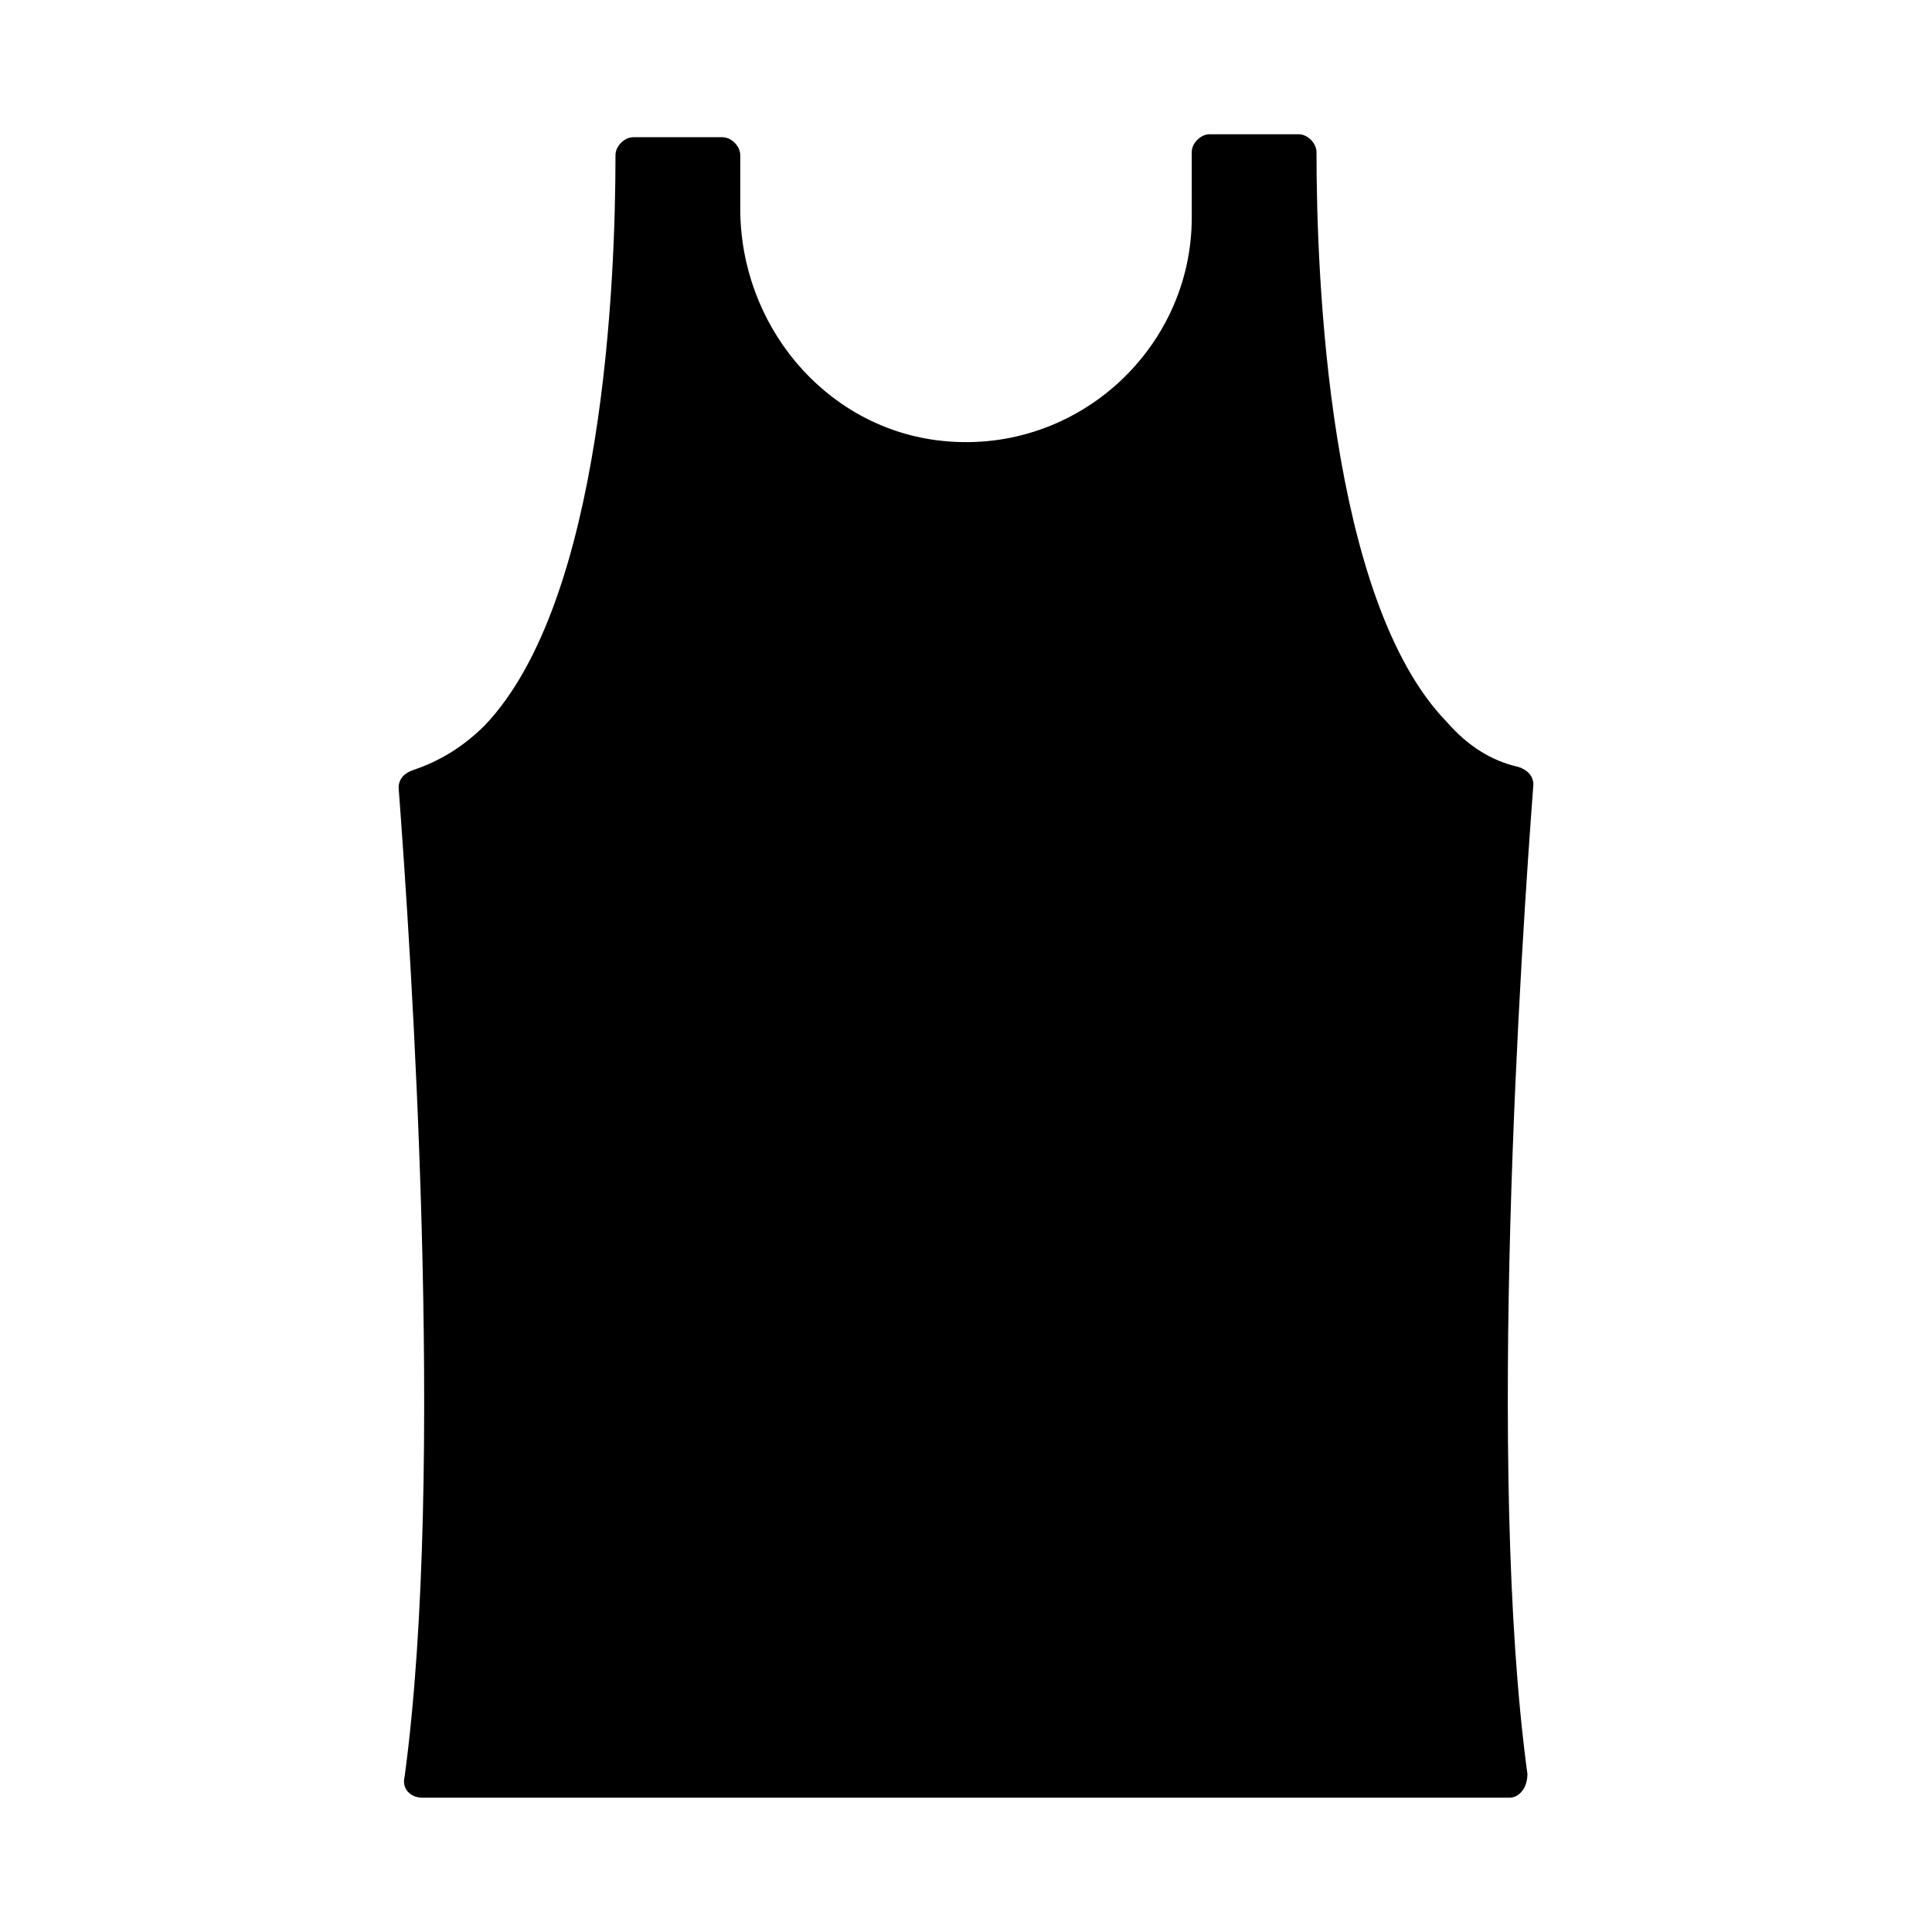
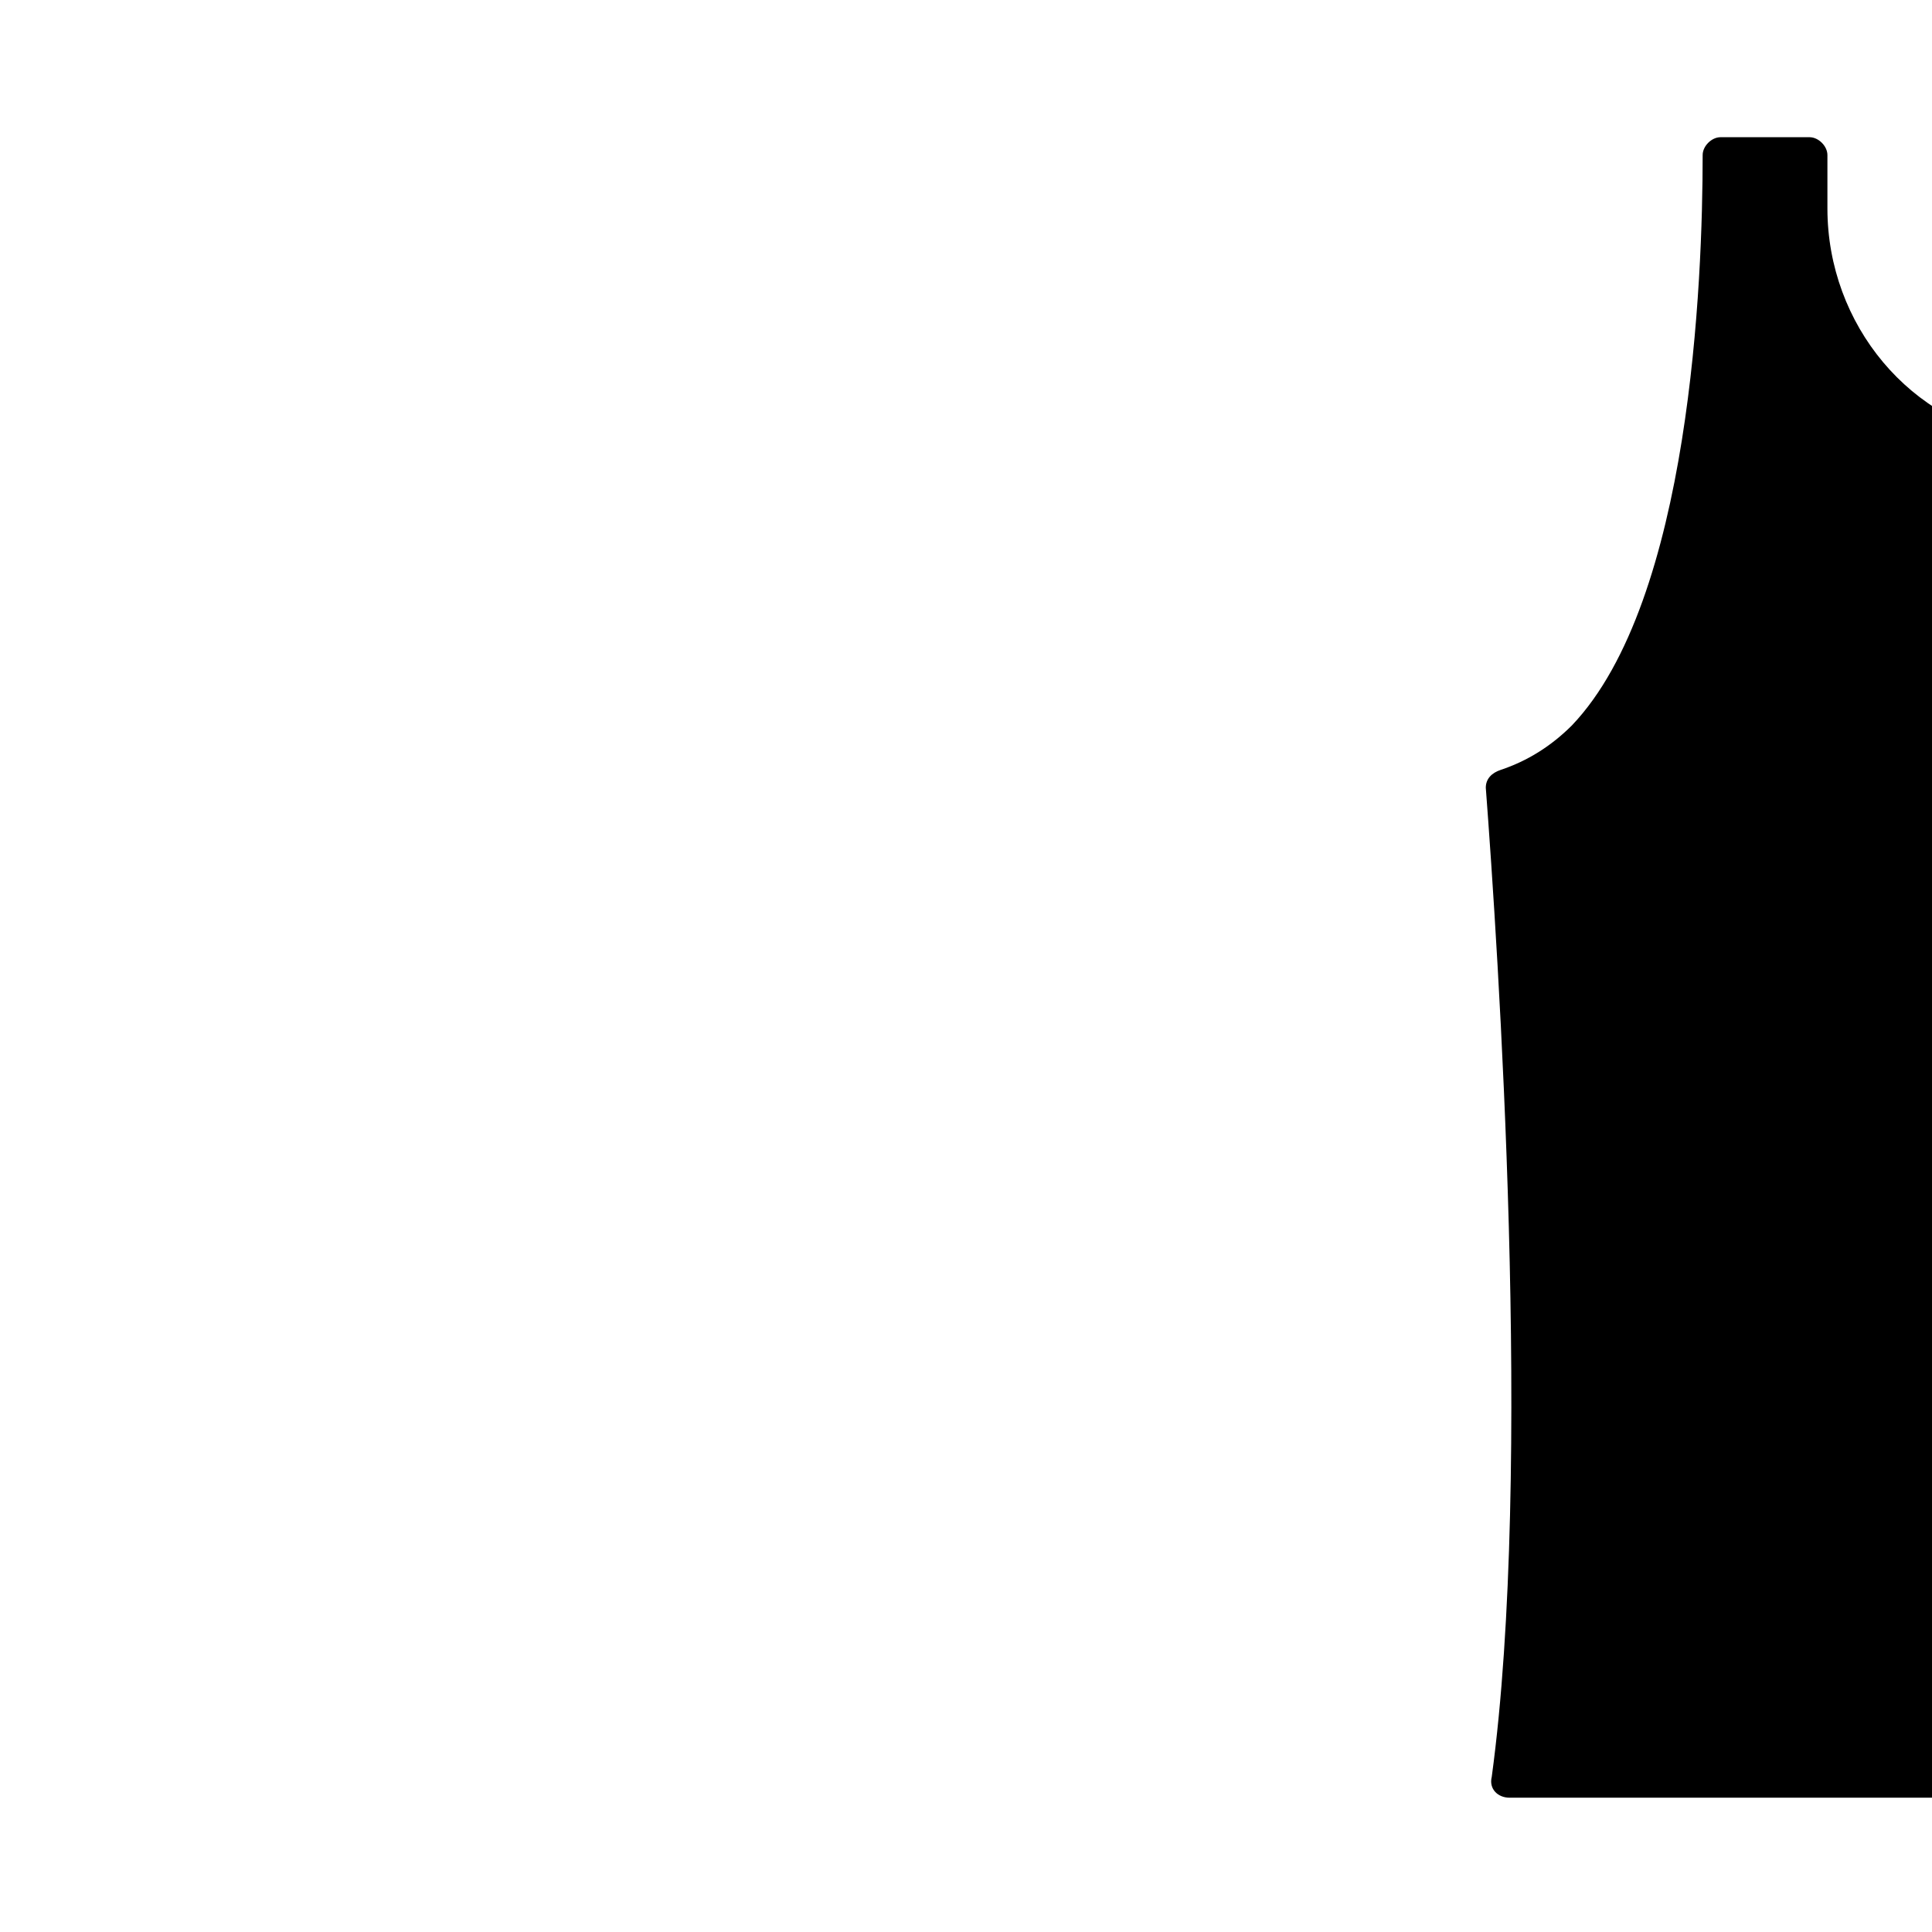
<svg xmlns="http://www.w3.org/2000/svg" fill="#000000" width="800px" height="800px" version="1.1" viewBox="144 144 512 512">
-   <path d="m544.05 620.41h-288.11c-3.148 0-5.512-2.363-4.723-5.512 11.02-81.082 1.574-220.42-1.574-262.14 0-2.363 1.574-3.938 3.938-4.723 7.086-2.363 13.383-6.297 18.895-11.809 31.488-33.062 34.637-118.08 34.637-151.14 0-2.363 2.363-4.723 4.723-4.723h23.617c2.363 0 4.723 2.363 4.723 4.723v14.168c0 30.699 22.043 57.465 51.957 61.402 36.211 4.723 67.699-23.617 67.699-59.039l-0.008-17.316c0-2.363 2.363-4.723 4.723-4.723h23.617c2.363 0 4.723 2.363 4.723 4.723 0 33.062 3.148 118.87 34.637 151.14 5.512 6.297 11.809 10.234 18.895 11.809 2.363 0.789 3.938 2.363 3.938 4.723-3.148 41.723-12.594 181.05-1.574 262.14 0 3.938-2.363 6.297-4.727 6.297z" />
+   <path d="m544.05 620.41c-3.148 0-5.512-2.363-4.723-5.512 11.02-81.082 1.574-220.42-1.574-262.14 0-2.363 1.574-3.938 3.938-4.723 7.086-2.363 13.383-6.297 18.895-11.809 31.488-33.062 34.637-118.08 34.637-151.14 0-2.363 2.363-4.723 4.723-4.723h23.617c2.363 0 4.723 2.363 4.723 4.723v14.168c0 30.699 22.043 57.465 51.957 61.402 36.211 4.723 67.699-23.617 67.699-59.039l-0.008-17.316c0-2.363 2.363-4.723 4.723-4.723h23.617c2.363 0 4.723 2.363 4.723 4.723 0 33.062 3.148 118.87 34.637 151.14 5.512 6.297 11.809 10.234 18.895 11.809 2.363 0.789 3.938 2.363 3.938 4.723-3.148 41.723-12.594 181.05-1.574 262.14 0 3.938-2.363 6.297-4.727 6.297z" />
</svg>